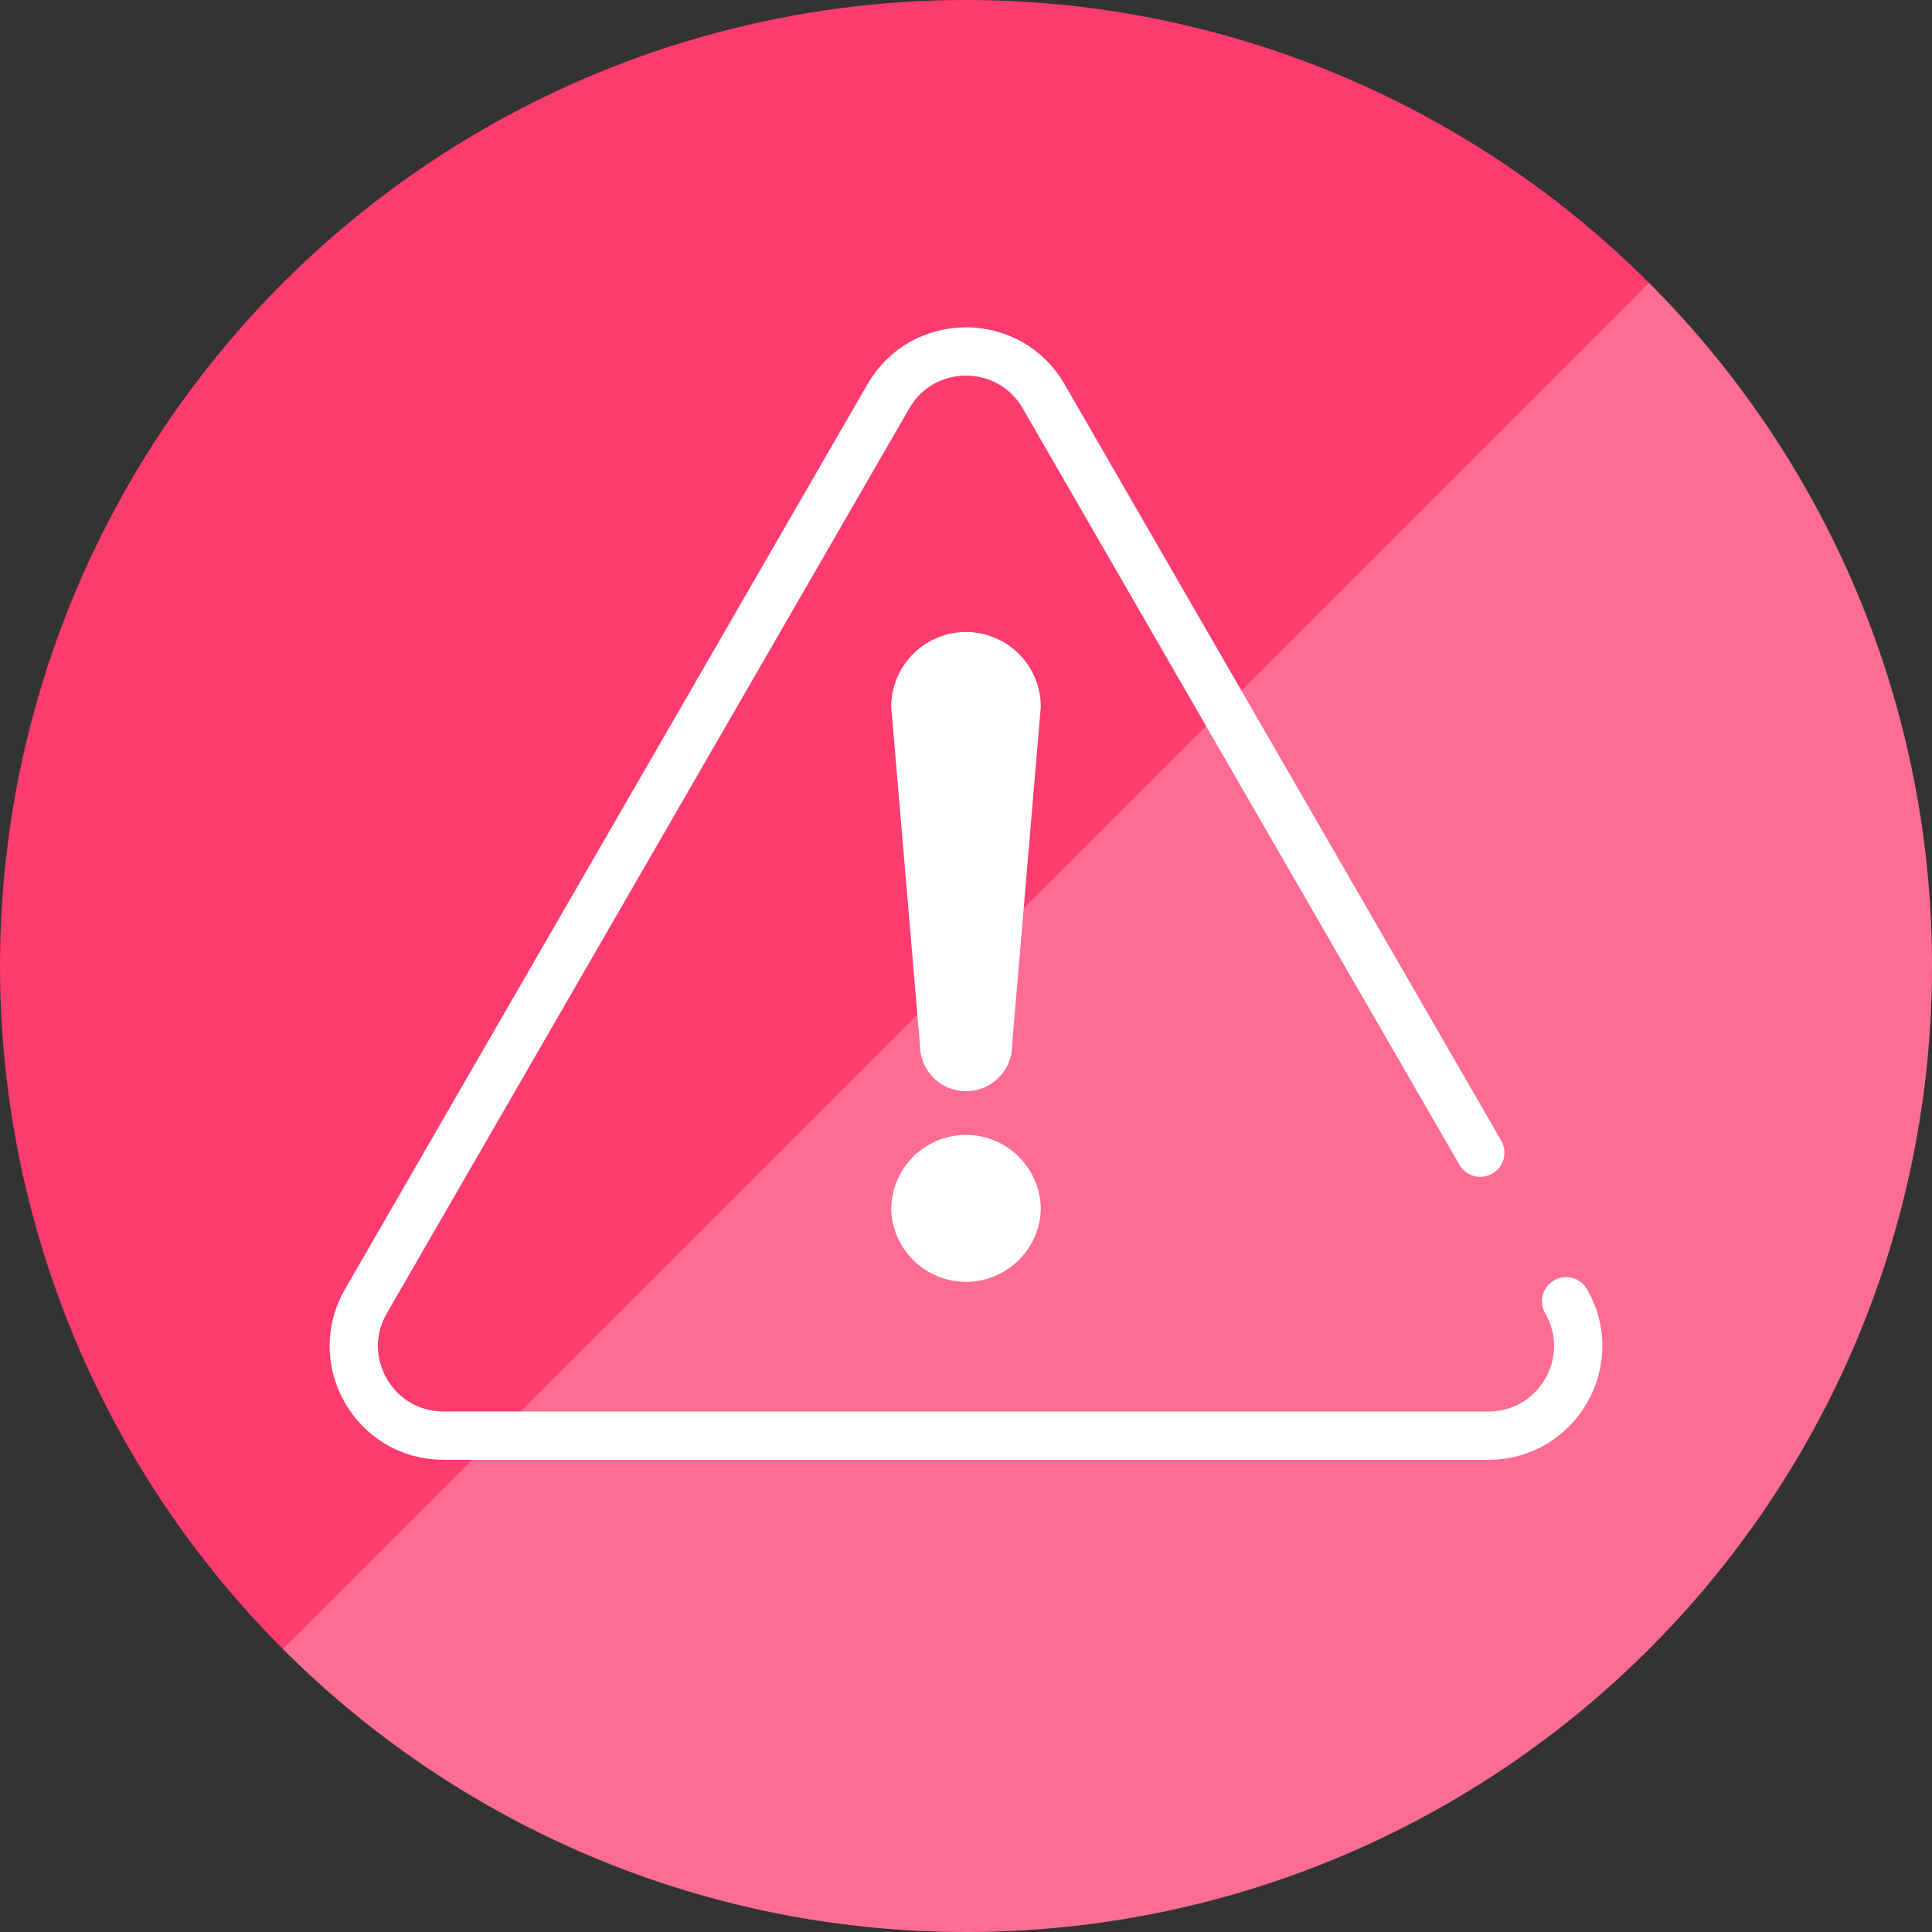
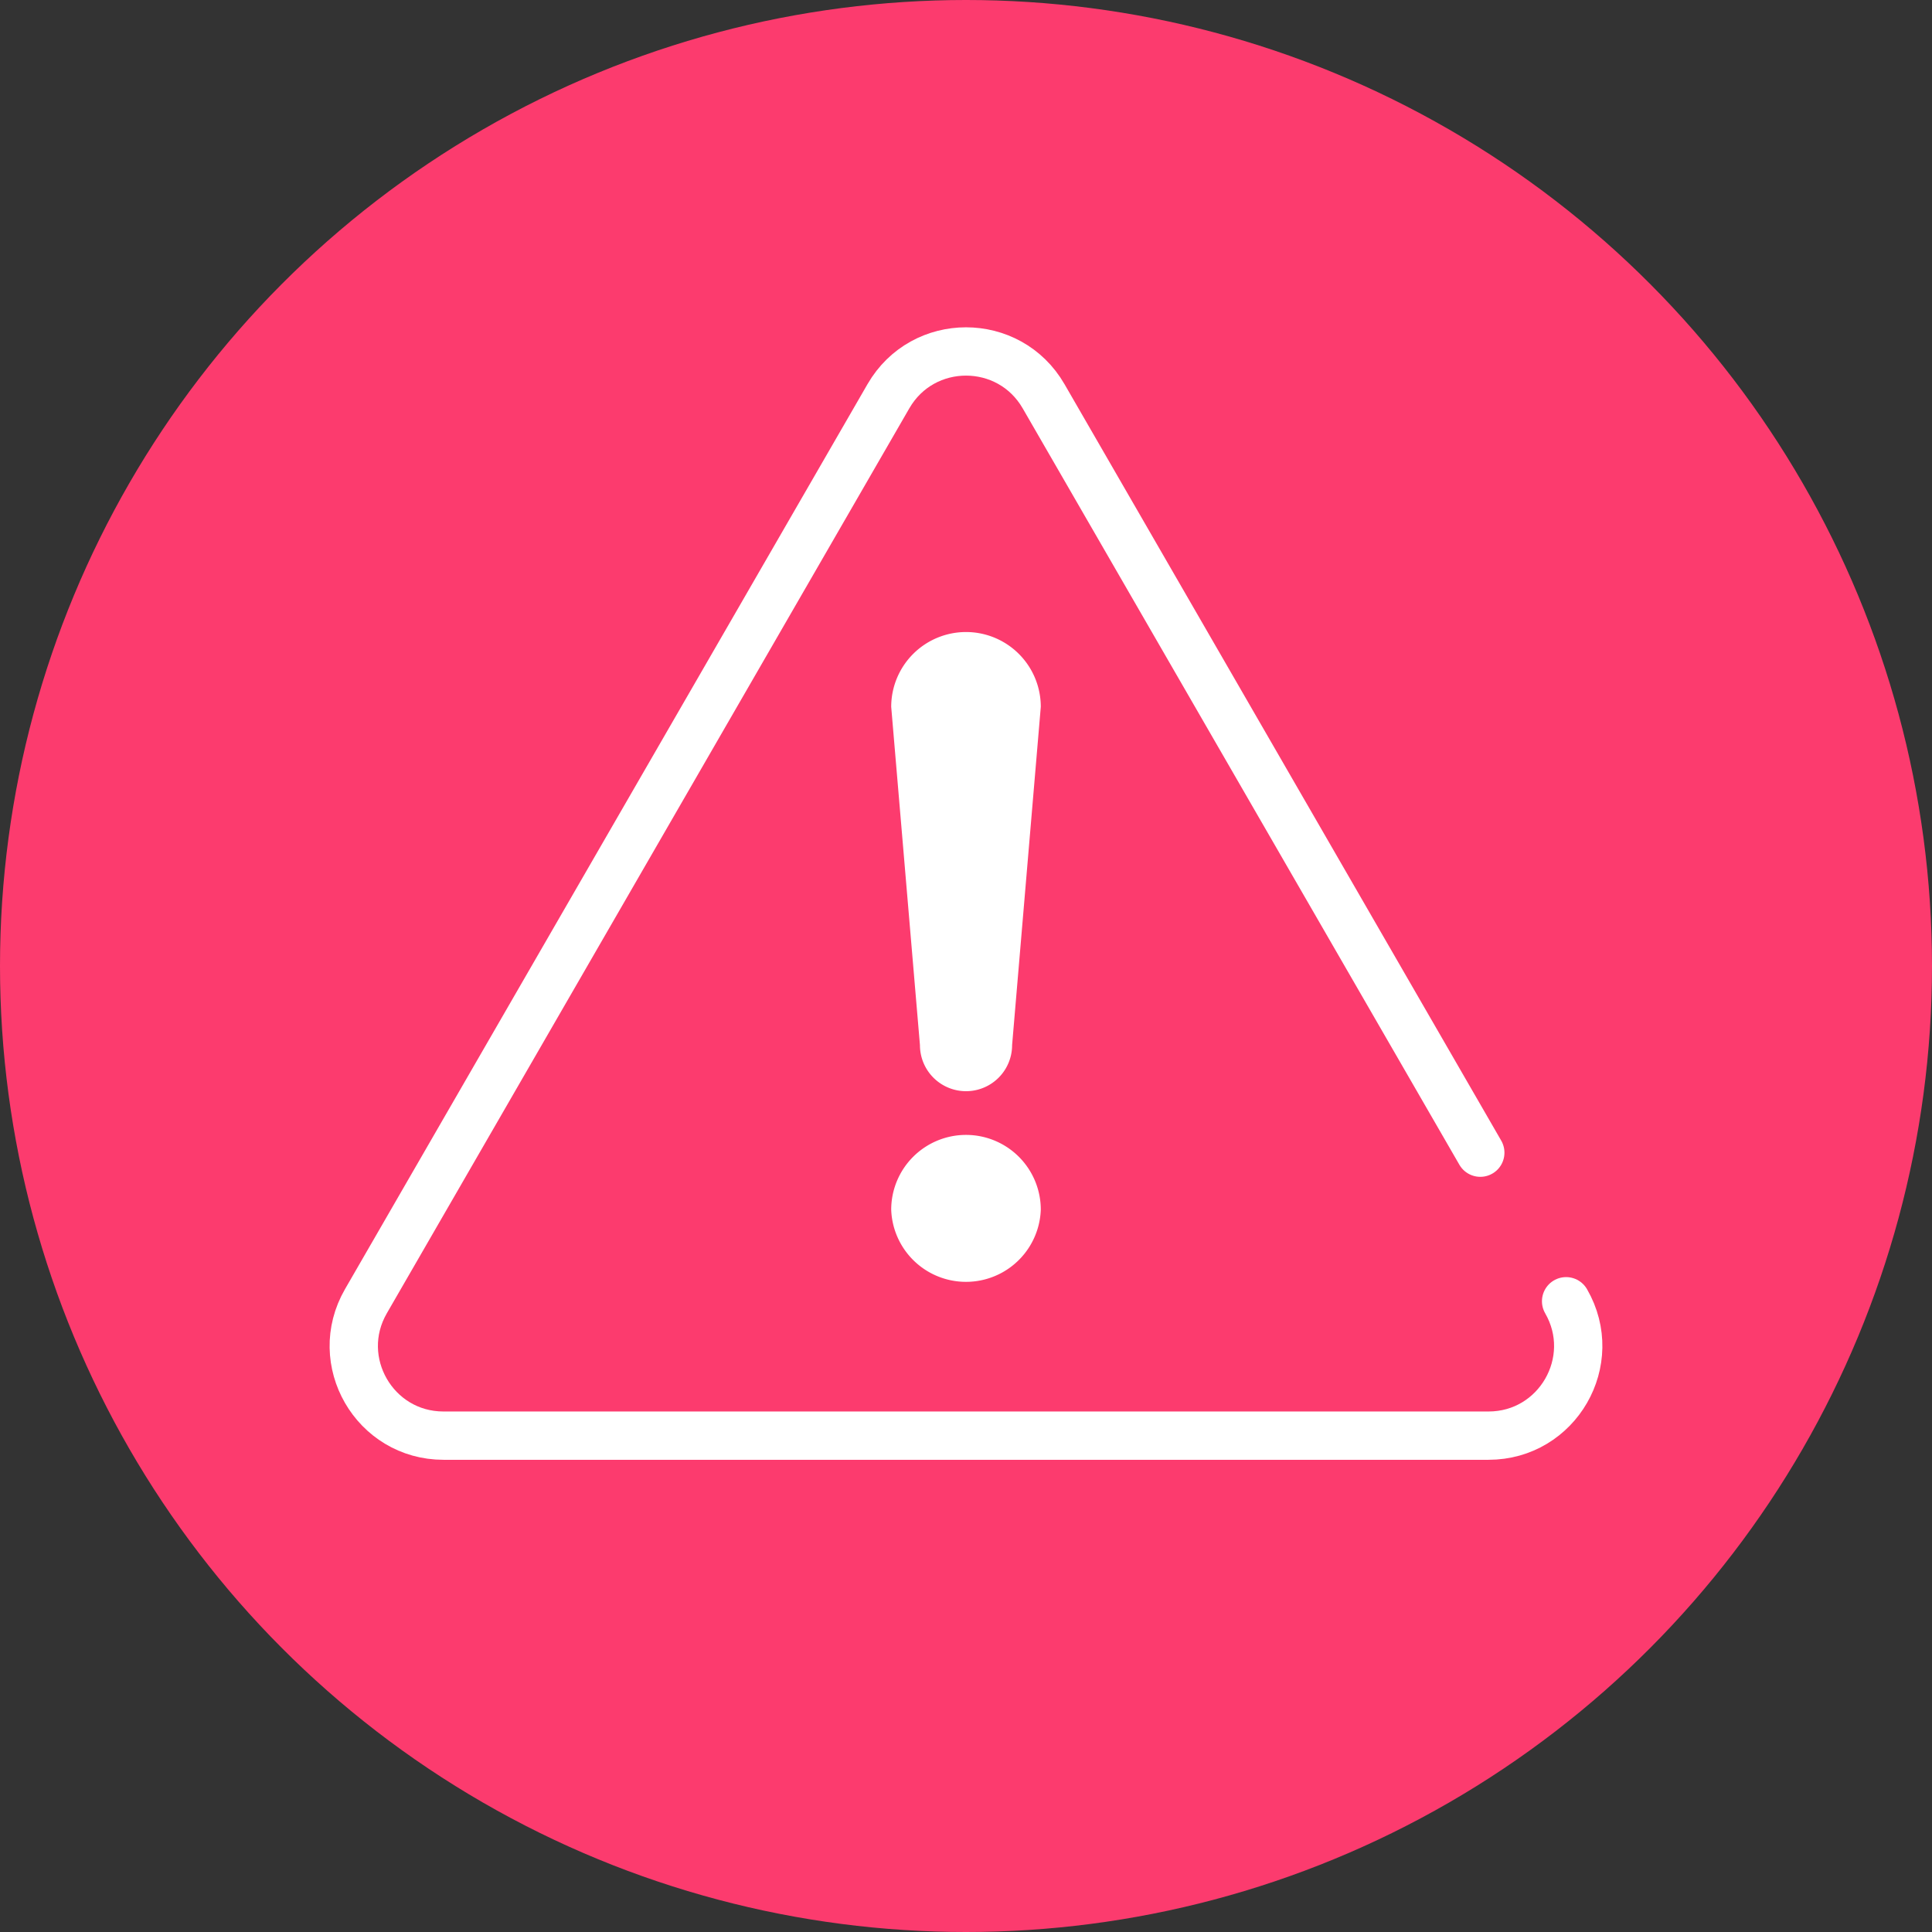
<svg xmlns="http://www.w3.org/2000/svg" viewBox="0 0 80 80" style="enable-background:new 0 0 80 80" xml:space="preserve">
  <rect x="0" y="0" width="80" height="80" fill="#333333" stroke="none" />
  <circle cx="40" cy="40" r="40" style="fill:#fc3b6e" />
-   <path d="M68.284 11.716C75.523 18.954 80 28.954 80 40c0 22.091-17.909 40-40 40-11.046 0-21.046-4.477-28.284-11.716" style="opacity:.25;fill:#fff" />
  <path d="M40 46.994a3.098 3.098 0 0 0-3.097 3.097 3.099 3.099 0 0 0 6.194 0 3.097 3.097 0 0 0-3.096-3.097zm0-20.823a3.099 3.099 0 0 0-3.097 3.098l1.19 14.007a1.908 1.908 0 0 0 3.816 0l1.188-14.007a3.097 3.097 0 0 0-3.096-3.098z" style="fill:#fff" />
  <path d="M61.296 47.73 43.213 16.408c-1.428-2.473-4.998-2.473-6.426 0L15.151 53.882c-1.428 2.474.357 5.565 3.213 5.565h43.272c2.856 0 4.64-3.091 3.213-5.565" style="fill:none;stroke:#fff;stroke-width:2;stroke-linecap:round;stroke-miterlimit:10" />
</svg>